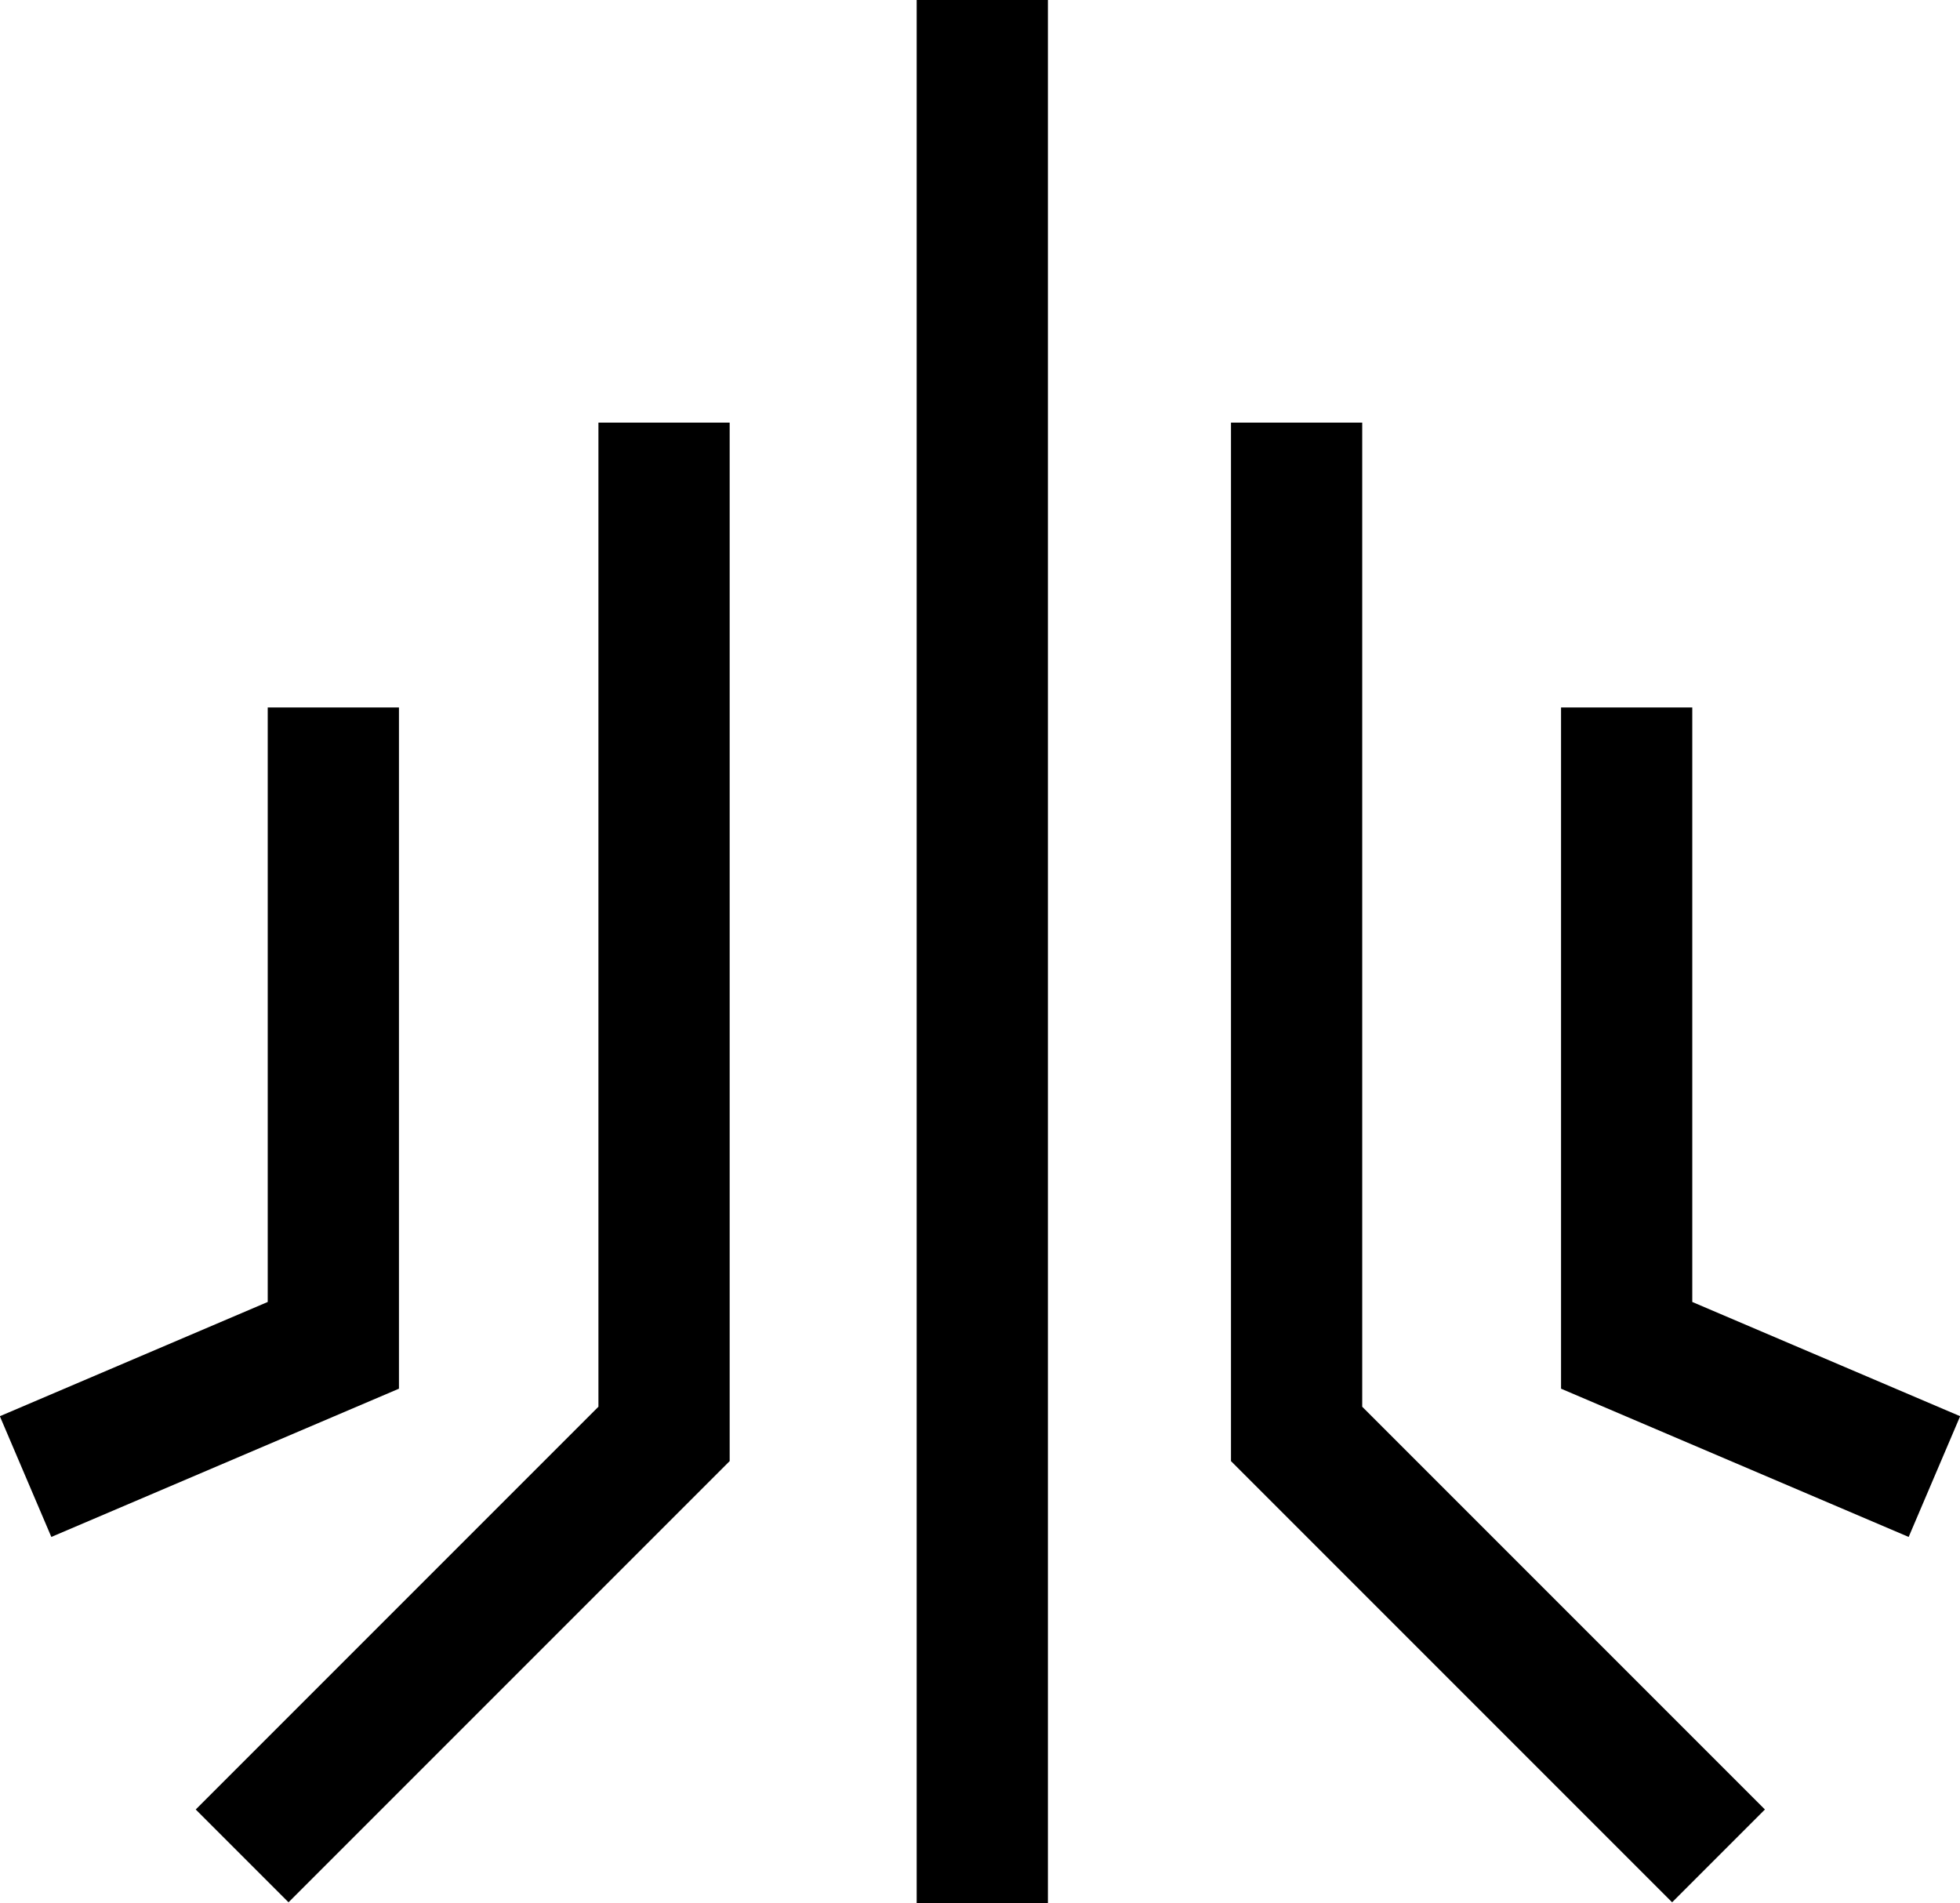
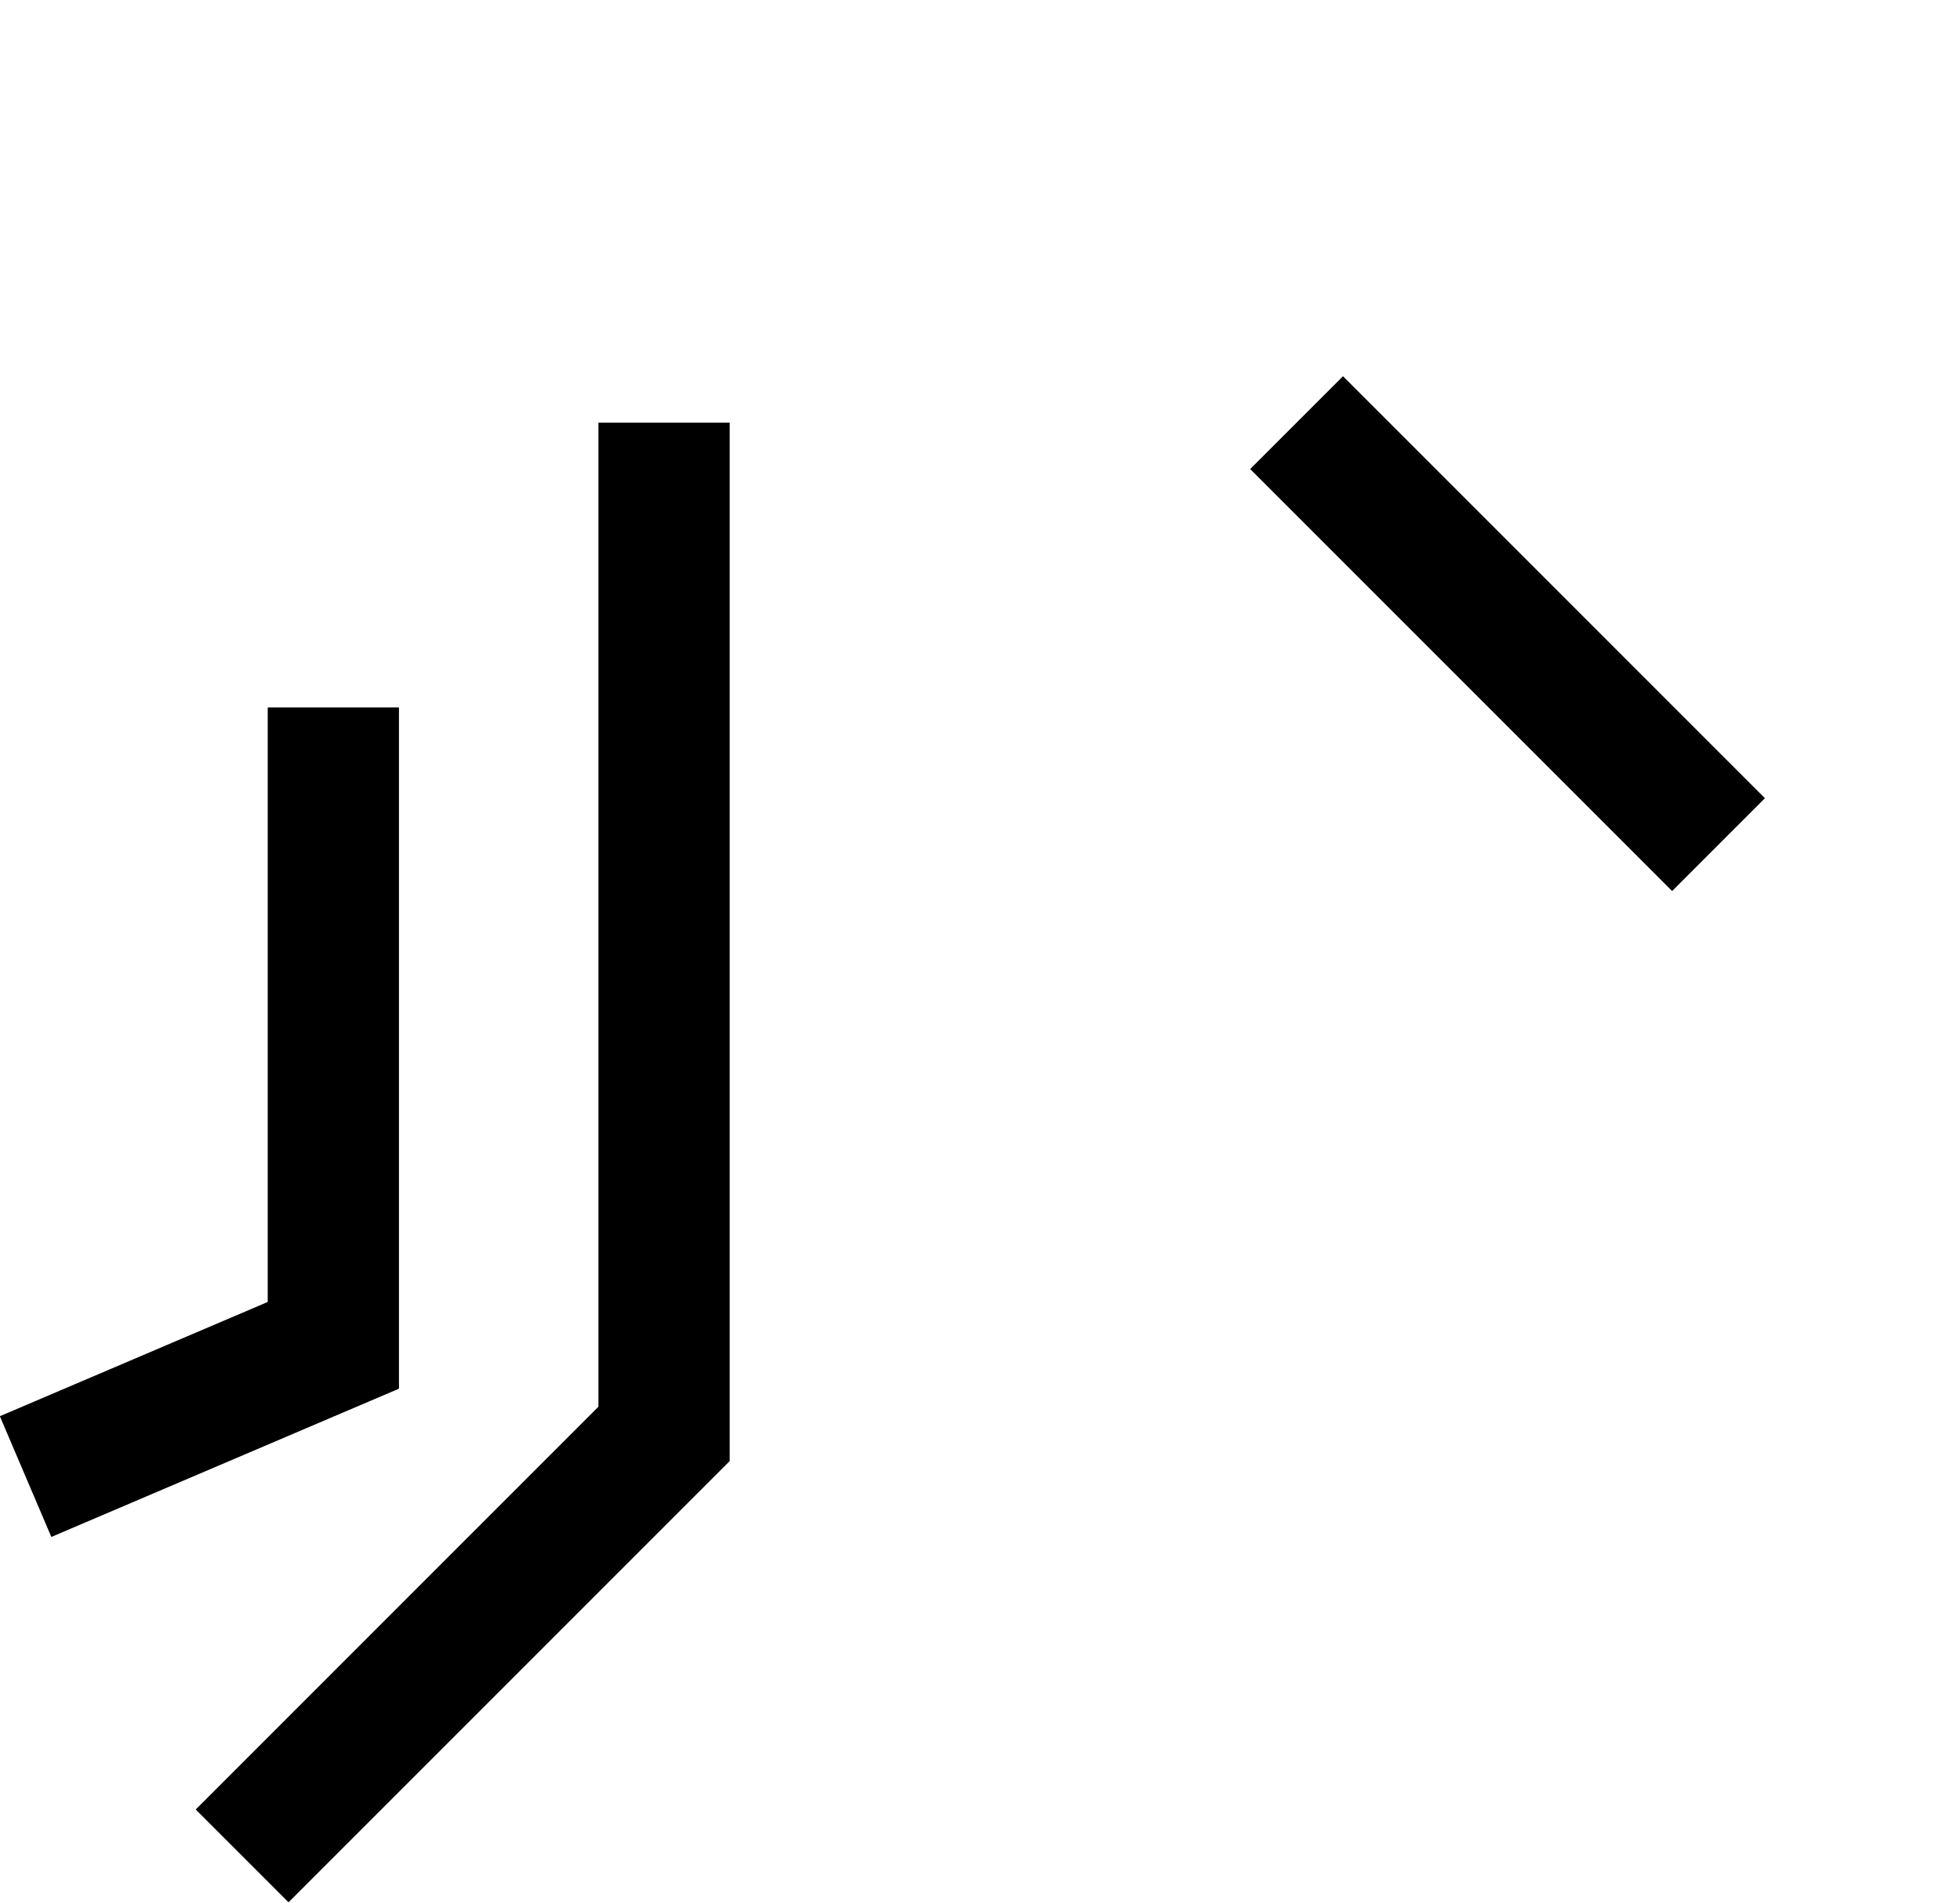
<svg xmlns="http://www.w3.org/2000/svg" id="Layer_2" data-name="Layer 2" viewBox="0 0 29.87 29">
  <defs>
    <style> .cls-1 { fill: none; stroke: #000; stroke-miterlimit: 10; stroke-width: 2px; } </style>
  </defs>
  <g id="Layer_1-2" data-name="Layer 1">
    <g>
-       <line class="cls-1" x1="14.97" y1="29" x2="14.97" />
      <path class="cls-1" d="M10.12,6.44v15.41l-6.43,6.43" />
      <polyline class="cls-1" points="5.08 10.78 5.08 20.5 .39 22.5" />
-       <path class="cls-1" d="M19.76,6.44v15.41s6.22,6.22,6.43,6.43" />
-       <polyline class="cls-1" points="24.79 10.78 24.79 20.5 29.48 22.5" />
+       <path class="cls-1" d="M19.76,6.44s6.22,6.22,6.43,6.43" />
    </g>
  </g>
</svg>